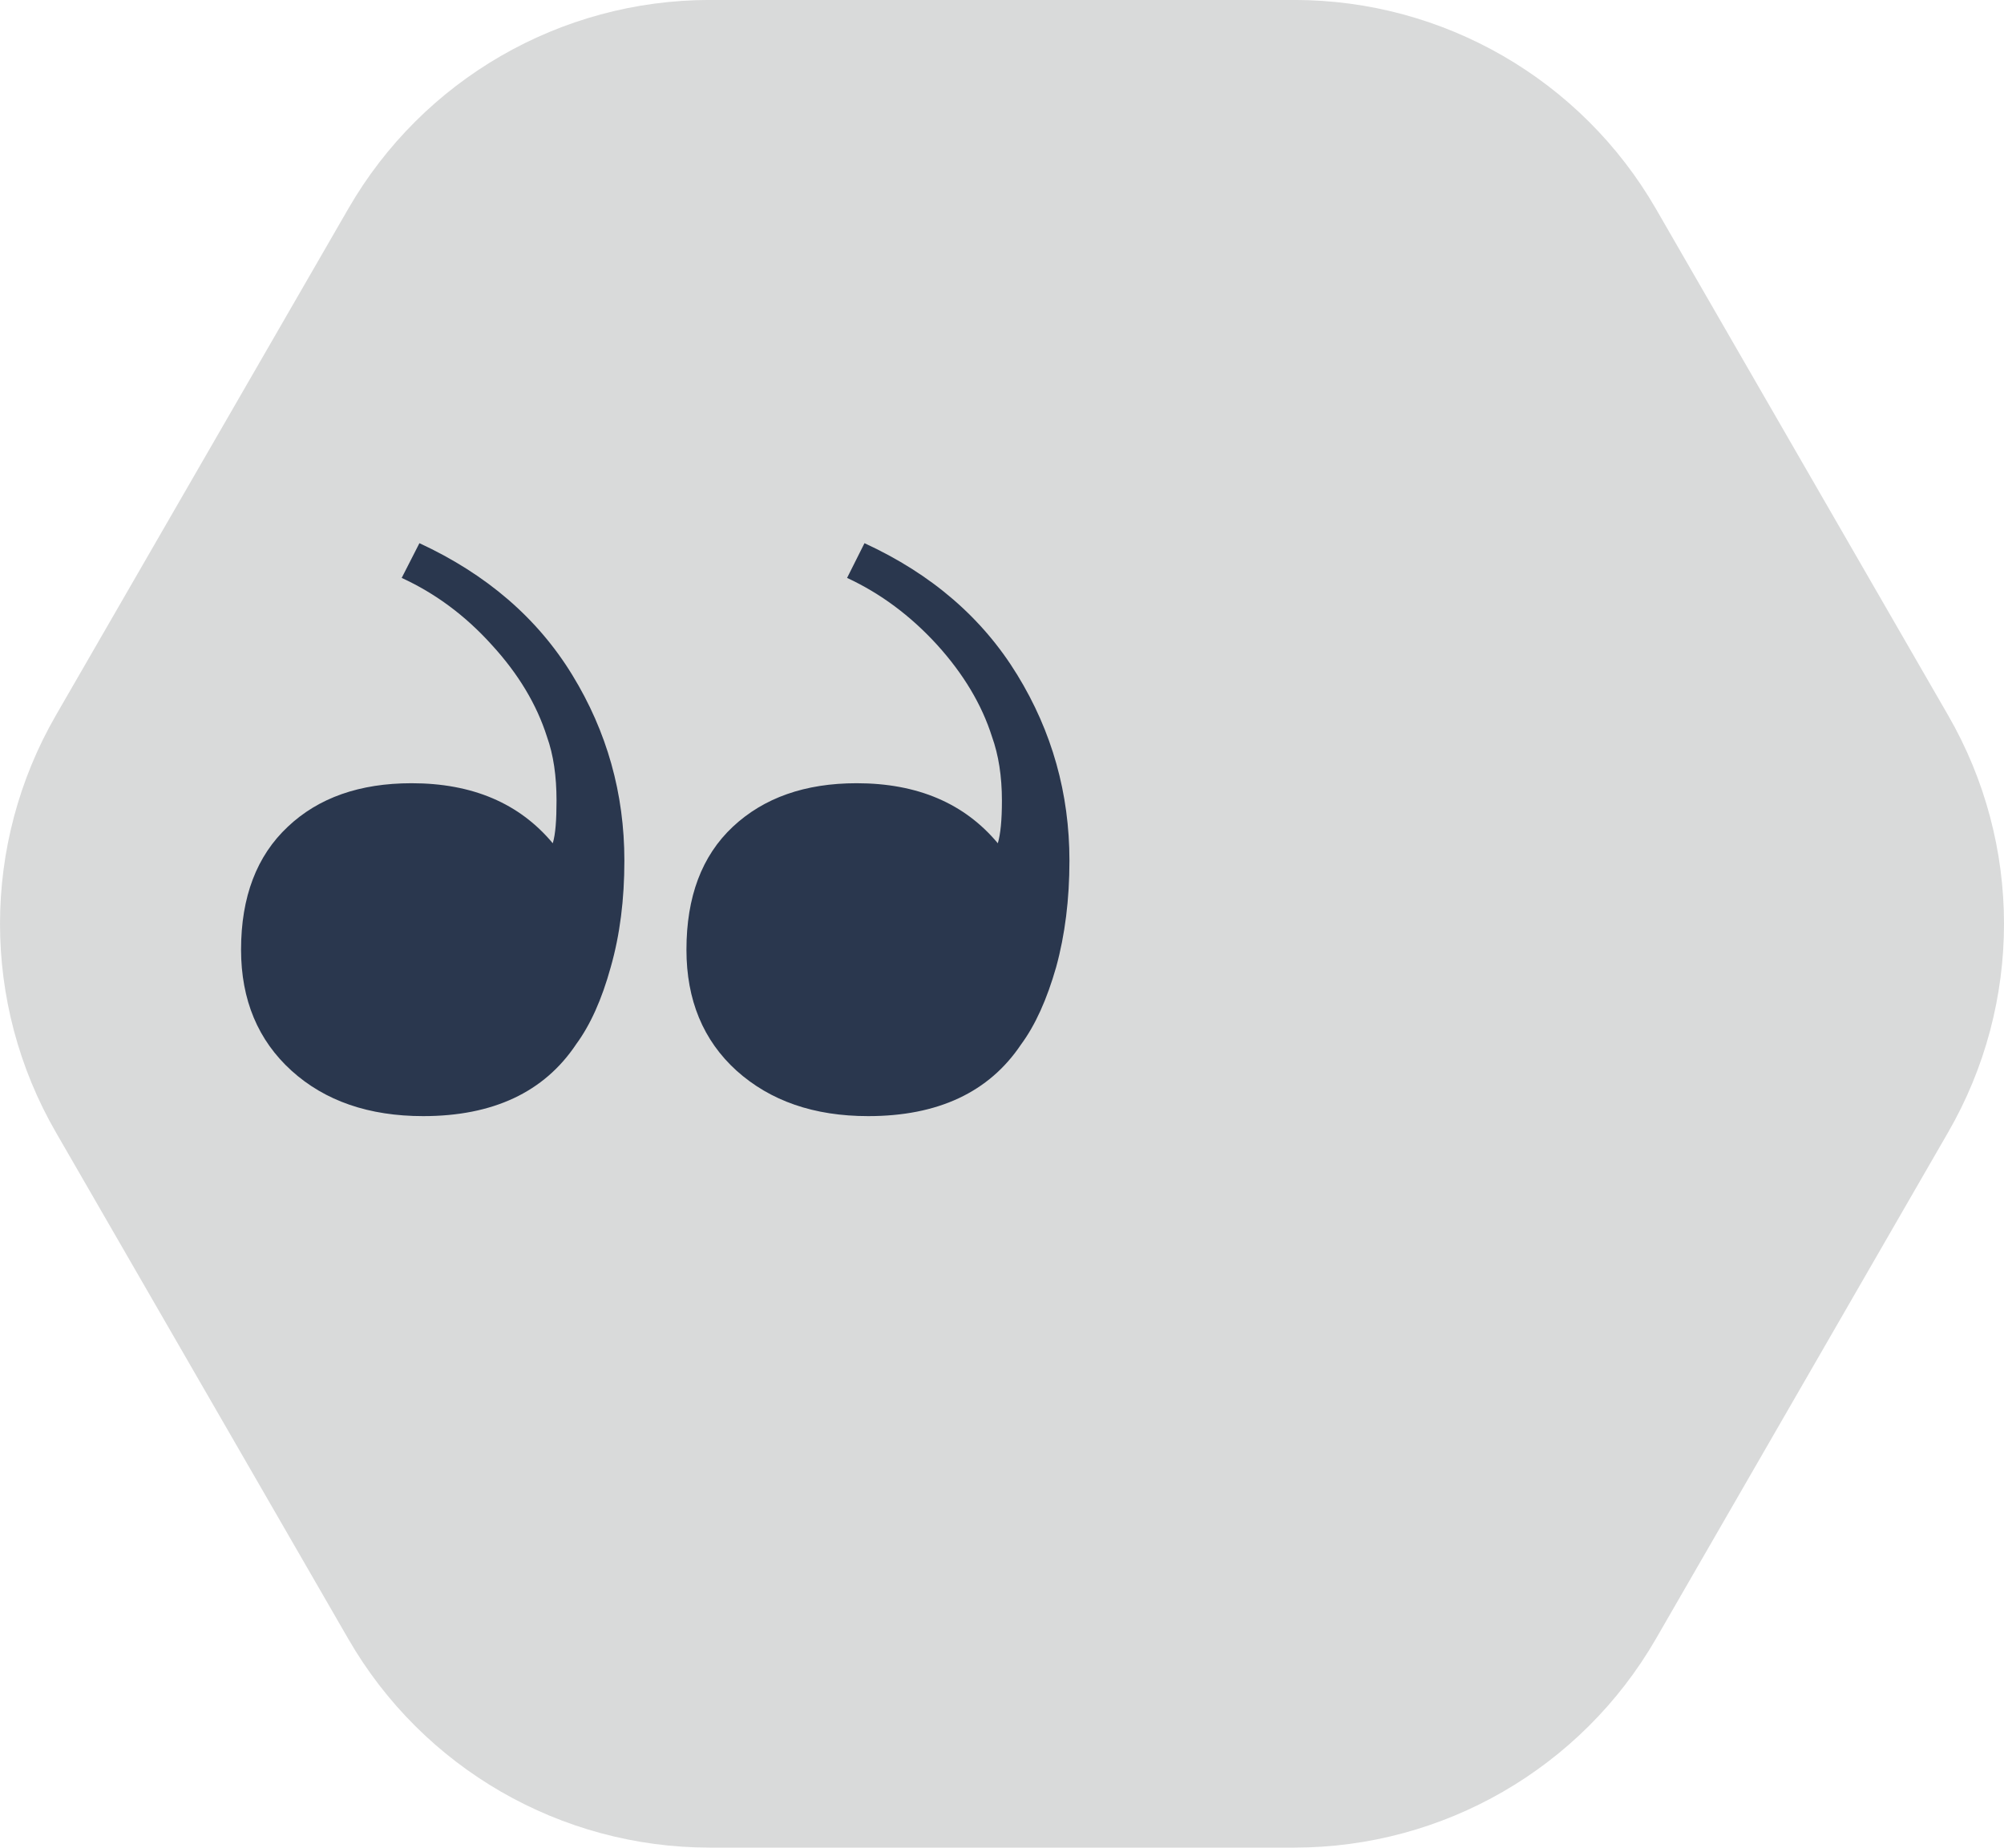
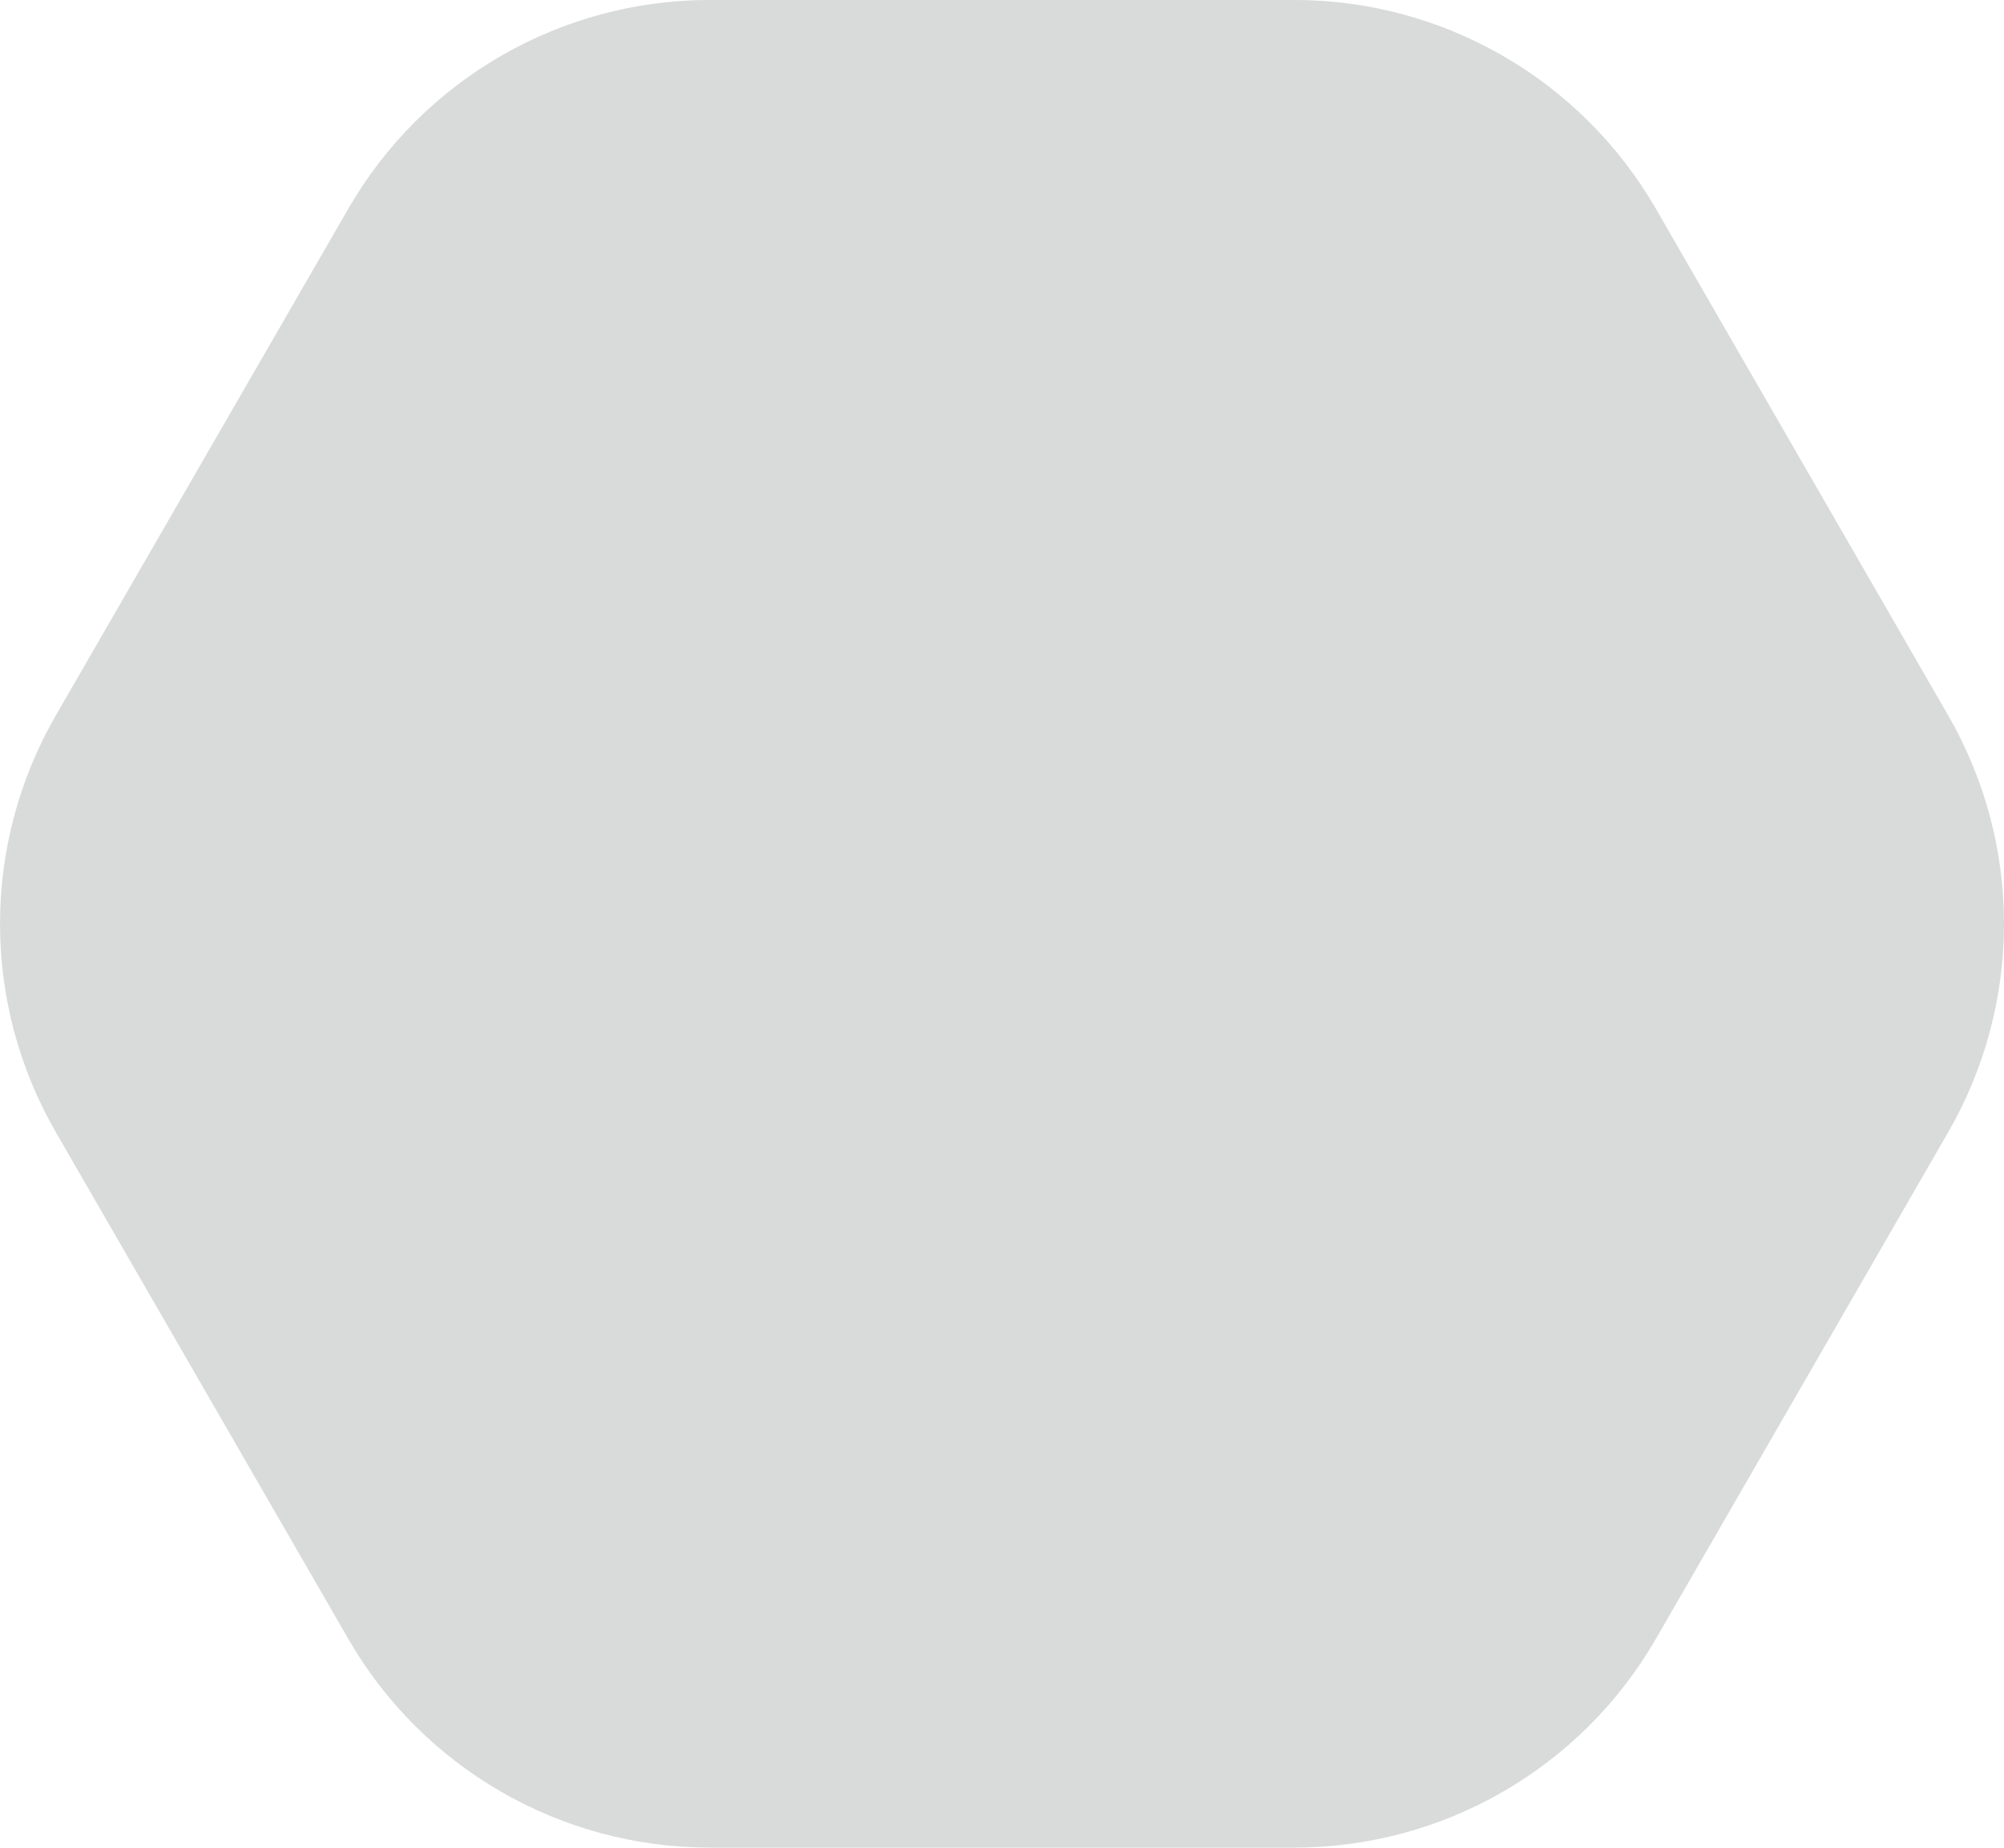
<svg xmlns="http://www.w3.org/2000/svg" xml:space="preserve" width="49.43mm" height="45.565mm" version="1.1" style="shape-rendering:geometricPrecision; text-rendering:geometricPrecision; image-rendering:optimizeQuality; fill-rule:evenodd; clip-rule:evenodd" viewBox="0 0 1093.93 1008.4">
  <defs>
    <style type="text/css"> .fil0 {fill:#D9DADA;fill-rule:nonzero} .fil1 {fill:#2A374E;fill-rule:nonzero} </style>
  </defs>
  <g id="Слой_x0020_1">
    <path class="fil0" d="M190.13 894.5l-159.57 -276.4c-40.74,-70.46 -40.74,-157.32 0,-227.79l159.57 -276.4c40.65,-70.5 115.88,-113.93 197.27,-113.93l319.14 0c81.39,0 156.62,43.43 197.35,113.93l159.49 276.4c40.74,70.46 40.74,157.32 0,227.79l-159.49 276.4c-40.74,70.5 -115.96,113.89 -197.35,113.89l-319.14 0c-81.39,0 -156.62,-43.4 -197.27,-113.89z" />
-     <path class="fil1" d="M314.39 570.08c7.82,-10.56 14.15,-24.65 18.99,-42.23 5.03,-17.63 7.45,-36.99 7.45,-58.1 0,-36.66 -9.5,-70.46 -28.48,-101.43 -18.99,-31.03 -46.92,-54.98 -83.4,-71.86l-9.68 18.95c18.43,8.47 34.81,20.63 49.15,36.53 14.52,15.82 24.57,32.56 30.16,50.19 3.54,9.87 5.21,21.47 5.21,34.85 0,10.56 -0.56,18.32 -2.05,23.26 -18.24,-21.86 -43.93,-32.77 -77.07,-32.77 -28.3,0 -50.83,7.91 -67.58,23.76 -16.94,15.88 -25.51,38.24 -25.51,67.11 0,27.42 9.31,49.5 27.56,66.04 18.24,16.51 42.26,24.78 71.86,24.78 37.98,0 65.91,-12.98 83.4,-39.08zm242.95 0c7.82,-10.56 14.15,-24.65 19.18,-42.23 4.84,-17.63 7.26,-36.99 7.26,-58.1 0,-36.66 -9.5,-70.46 -28.48,-101.43 -18.99,-31.03 -46.73,-54.98 -83.4,-71.86l-9.5 18.95c18.24,8.47 34.63,20.63 49.15,36.53 14.33,15.82 24.39,32.56 29.97,50.19 3.54,9.87 5.4,21.47 5.4,34.85 0,10.56 -0.75,18.32 -2.24,23.26 -18.24,-21.86 -43.94,-32.77 -77.07,-32.77 -28.11,0 -50.64,7.91 -67.58,23.76 -16.94,15.88 -25.32,38.24 -25.32,67.11 0,27.42 9.12,49.5 27.37,66.04 18.43,16.51 42.26,24.78 71.86,24.78 37.98,0 65.91,-12.98 83.4,-39.08z" />
  </g>
</svg>